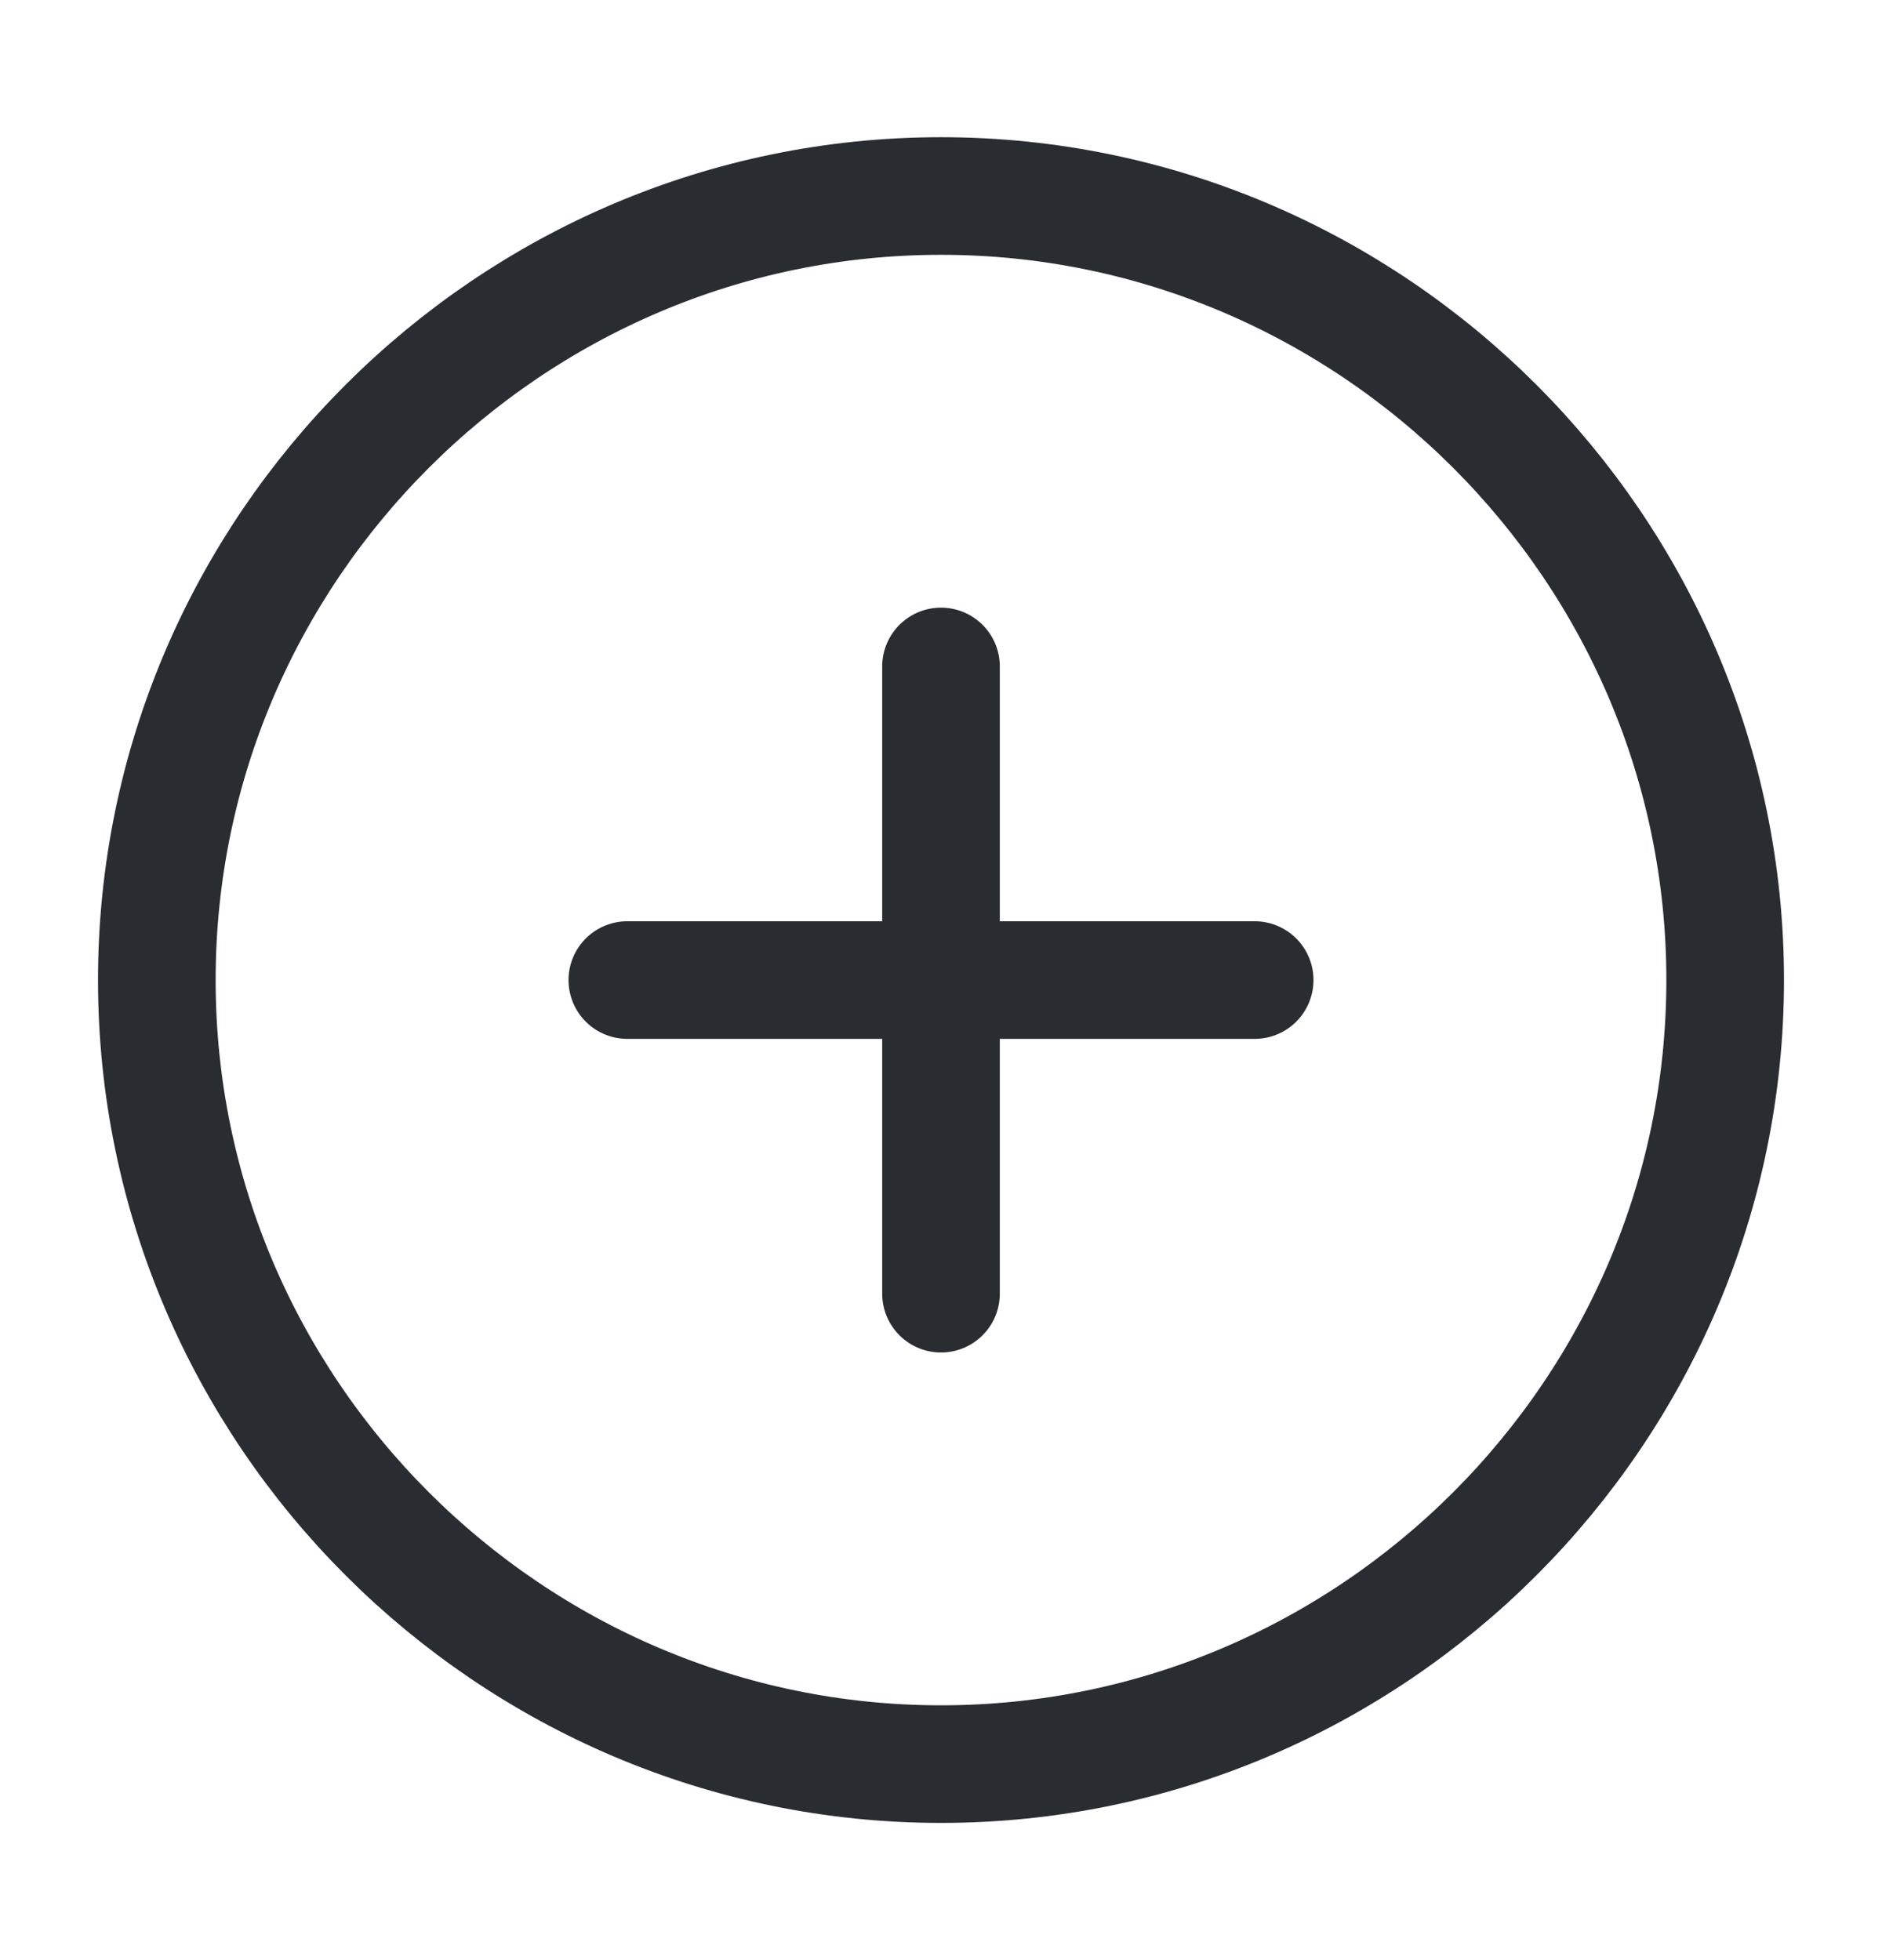
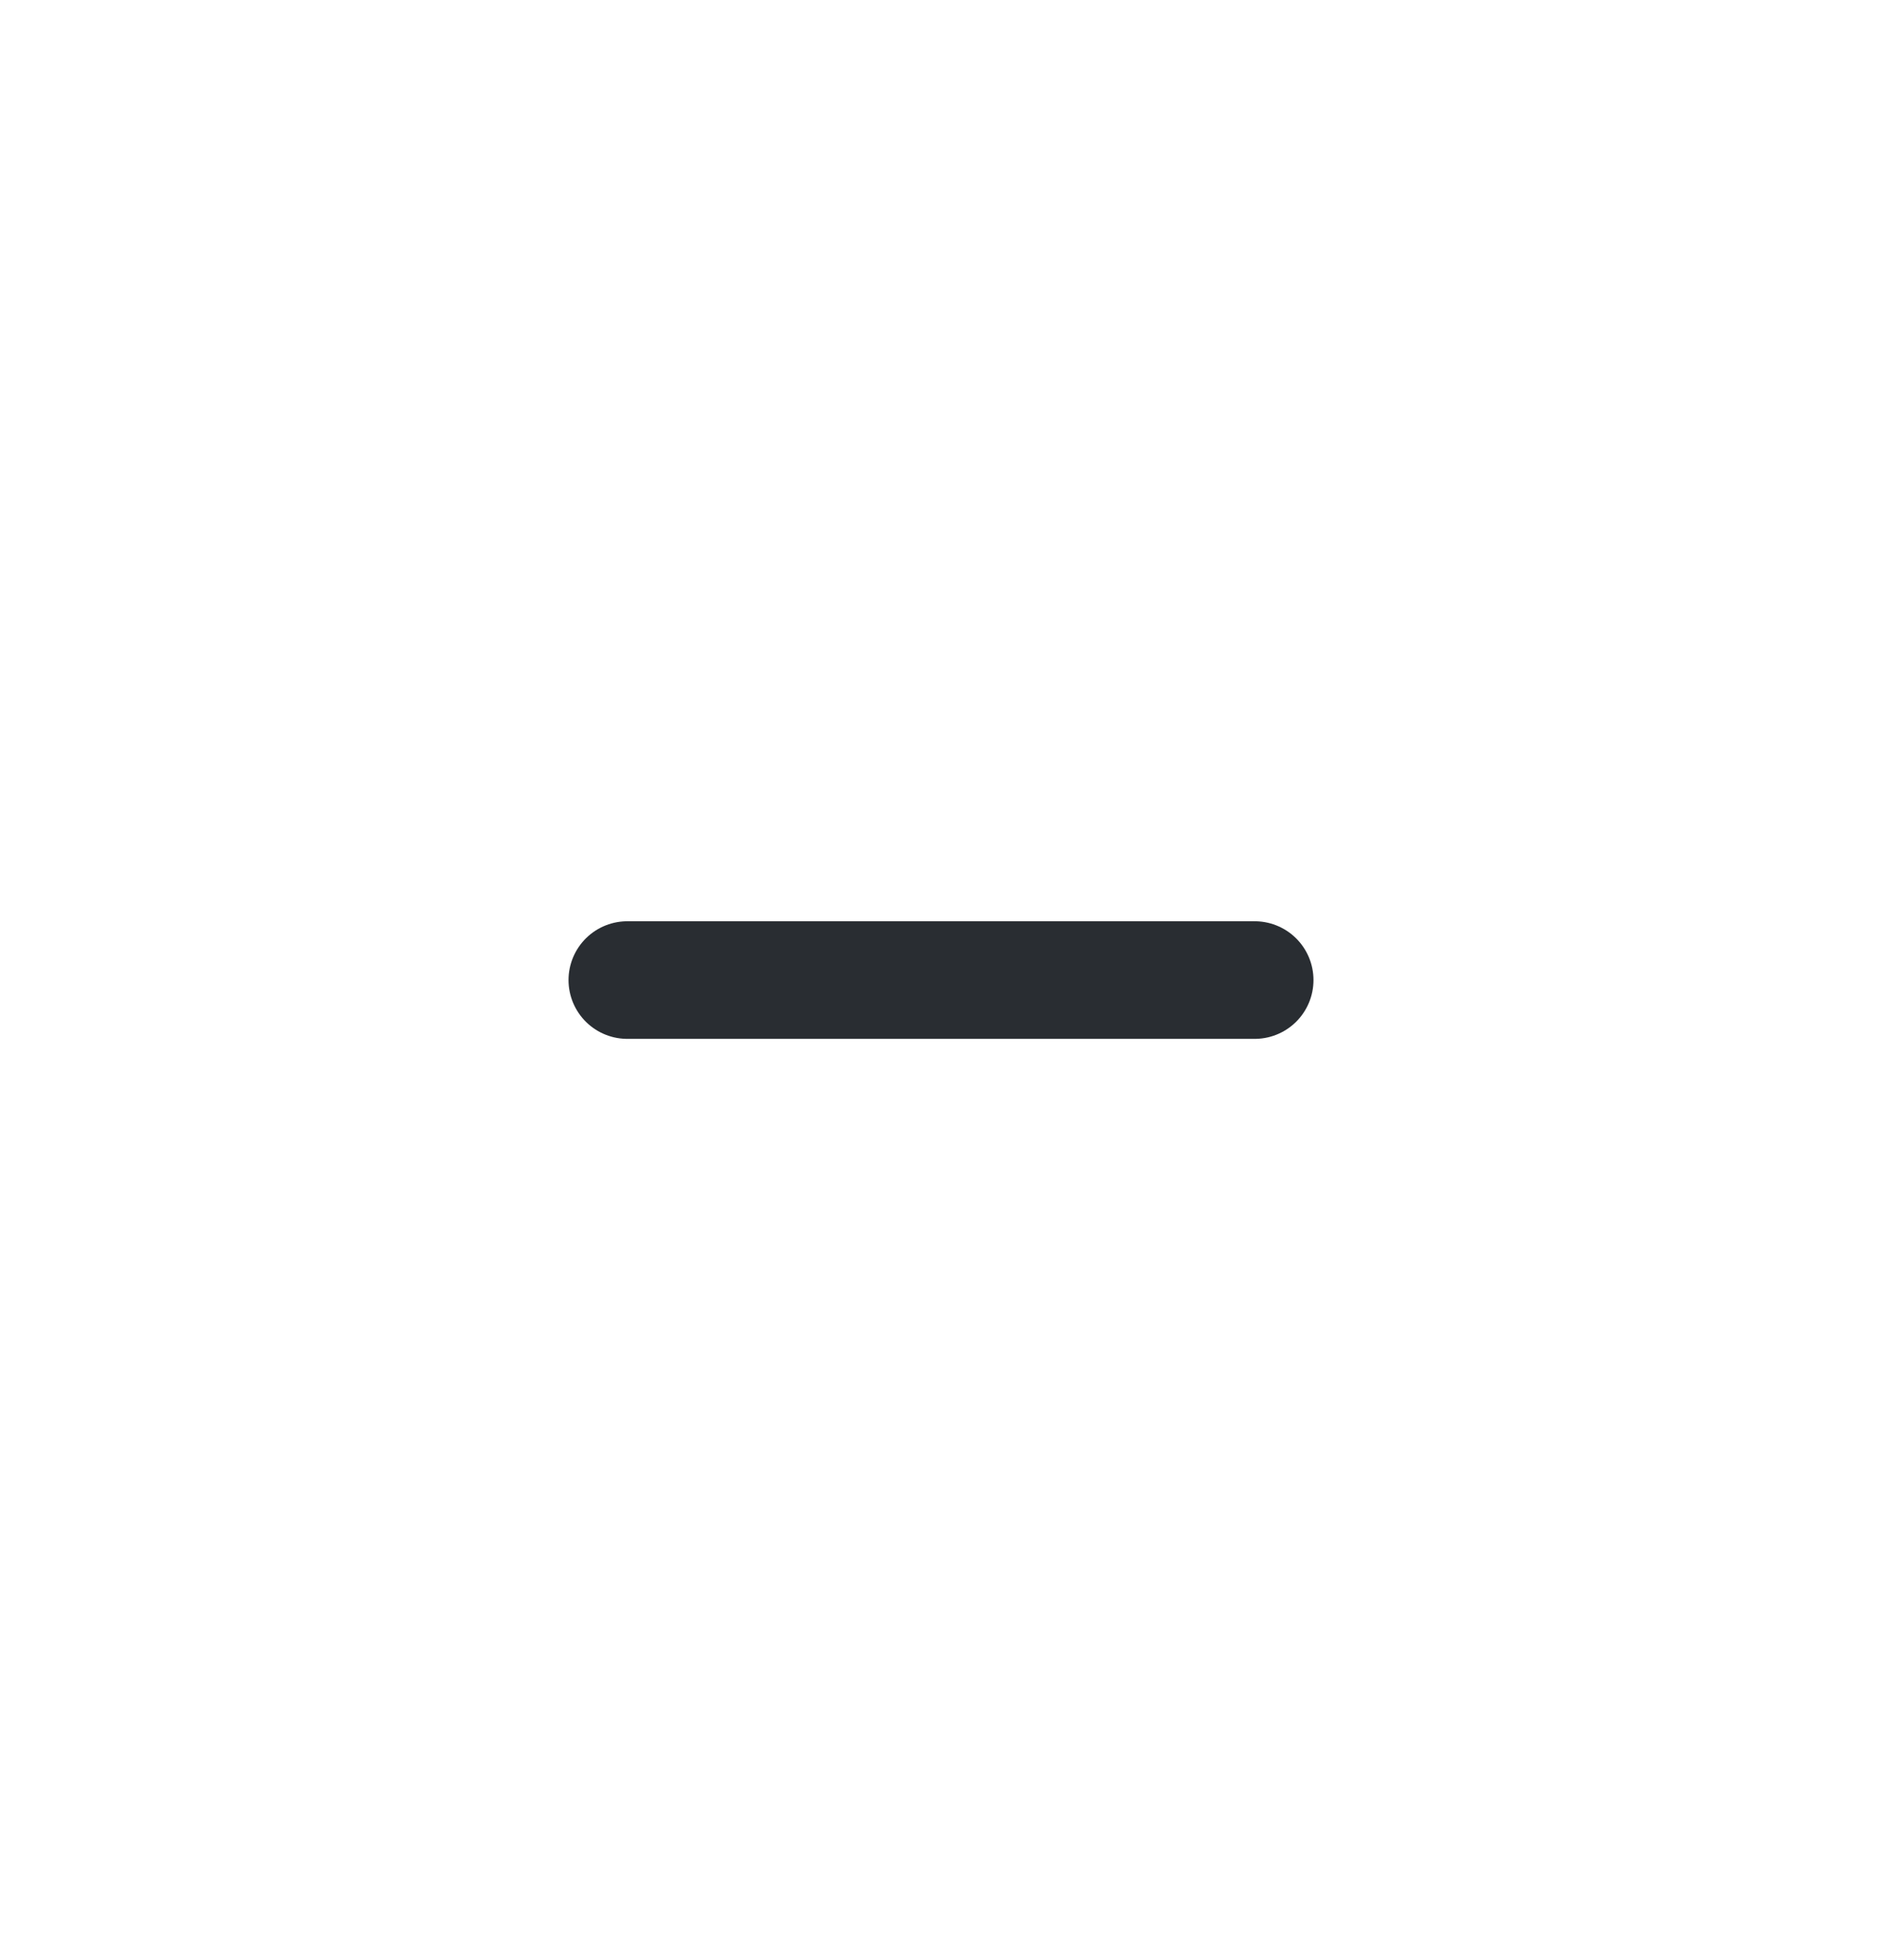
<svg xmlns="http://www.w3.org/2000/svg" width="24" height="25" viewBox="0 0 24 25" fill="none">
-   <path d="M2 12.5C2 18 6.5 22.5 12 22.5C17.5 22.5 22 18 22 12.5C22 7 17.5 2.5 12 2.5C6.5 2.5 2 7 2 12.5Z" stroke="#292D32" stroke-width="1.5" stroke-linecap="round" stroke-linejoin="round" />
-   <path d="M12 8.5L12 16.5" stroke="#292D32" stroke-width="1.5" stroke-linecap="round" stroke-linejoin="round" />
  <path d="M8 12.5L16 12.5" stroke="#292D32" stroke-width="1.5" stroke-linecap="round" stroke-linejoin="round" />
</svg>